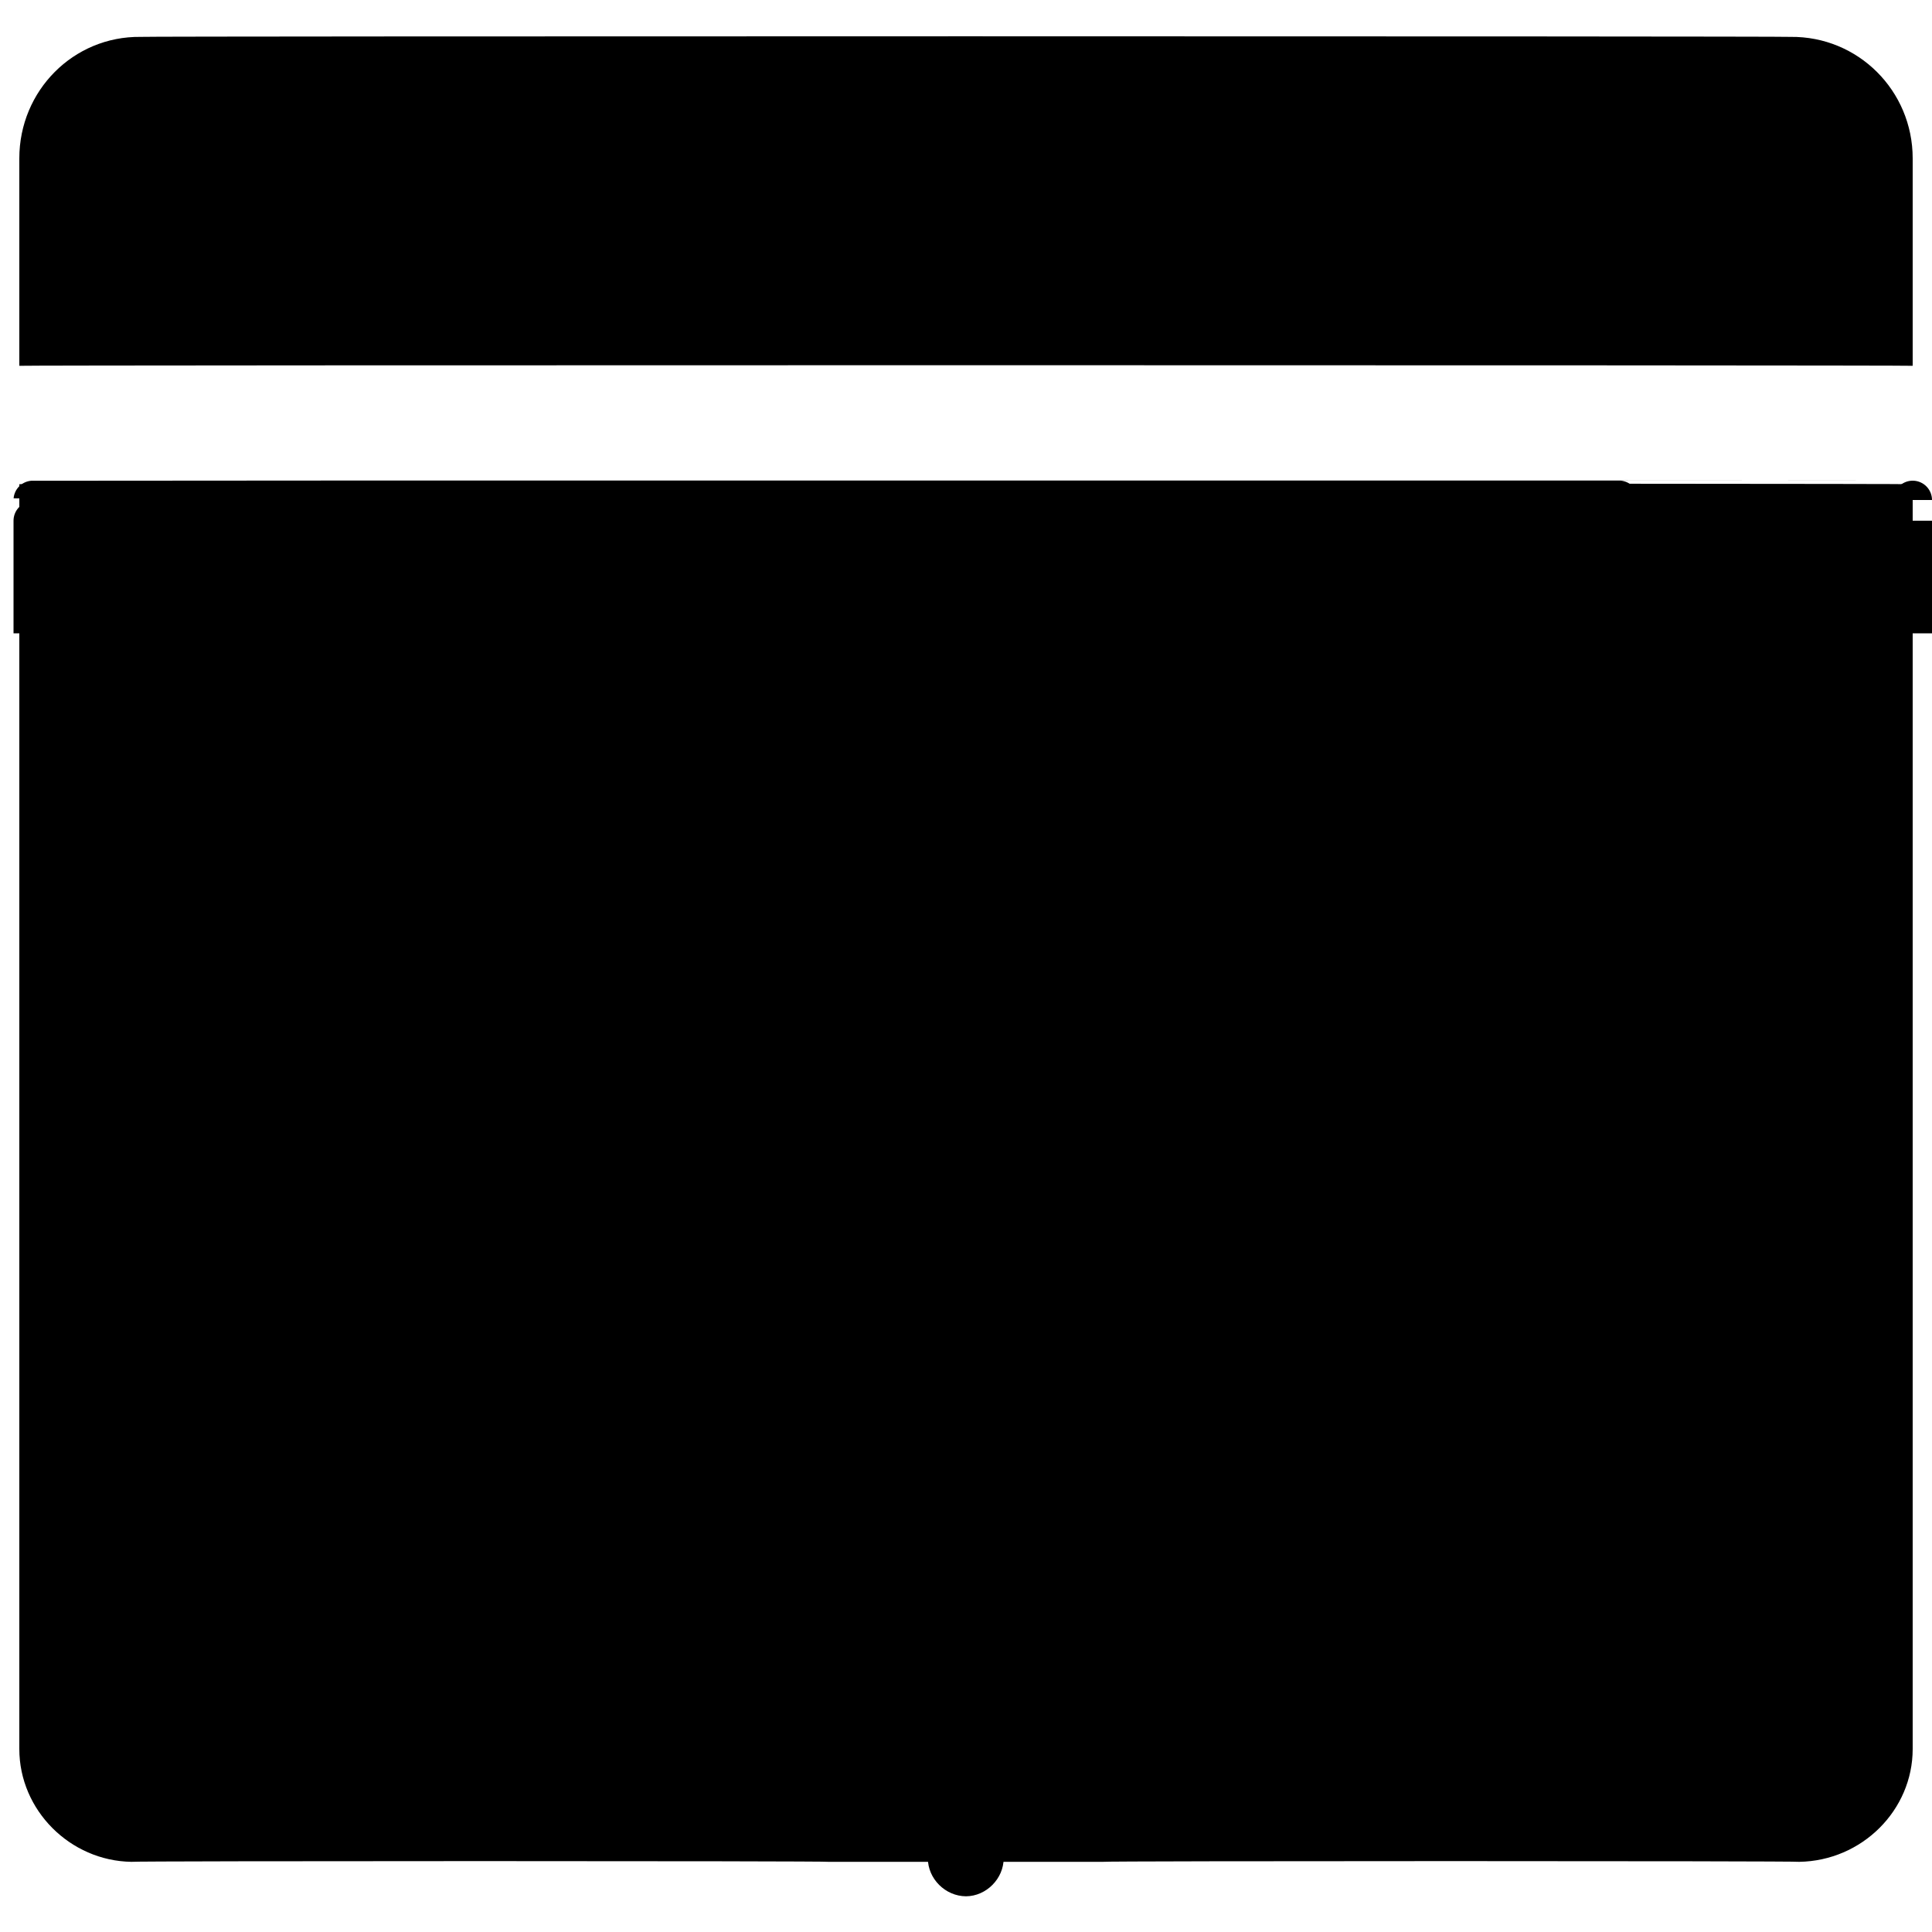
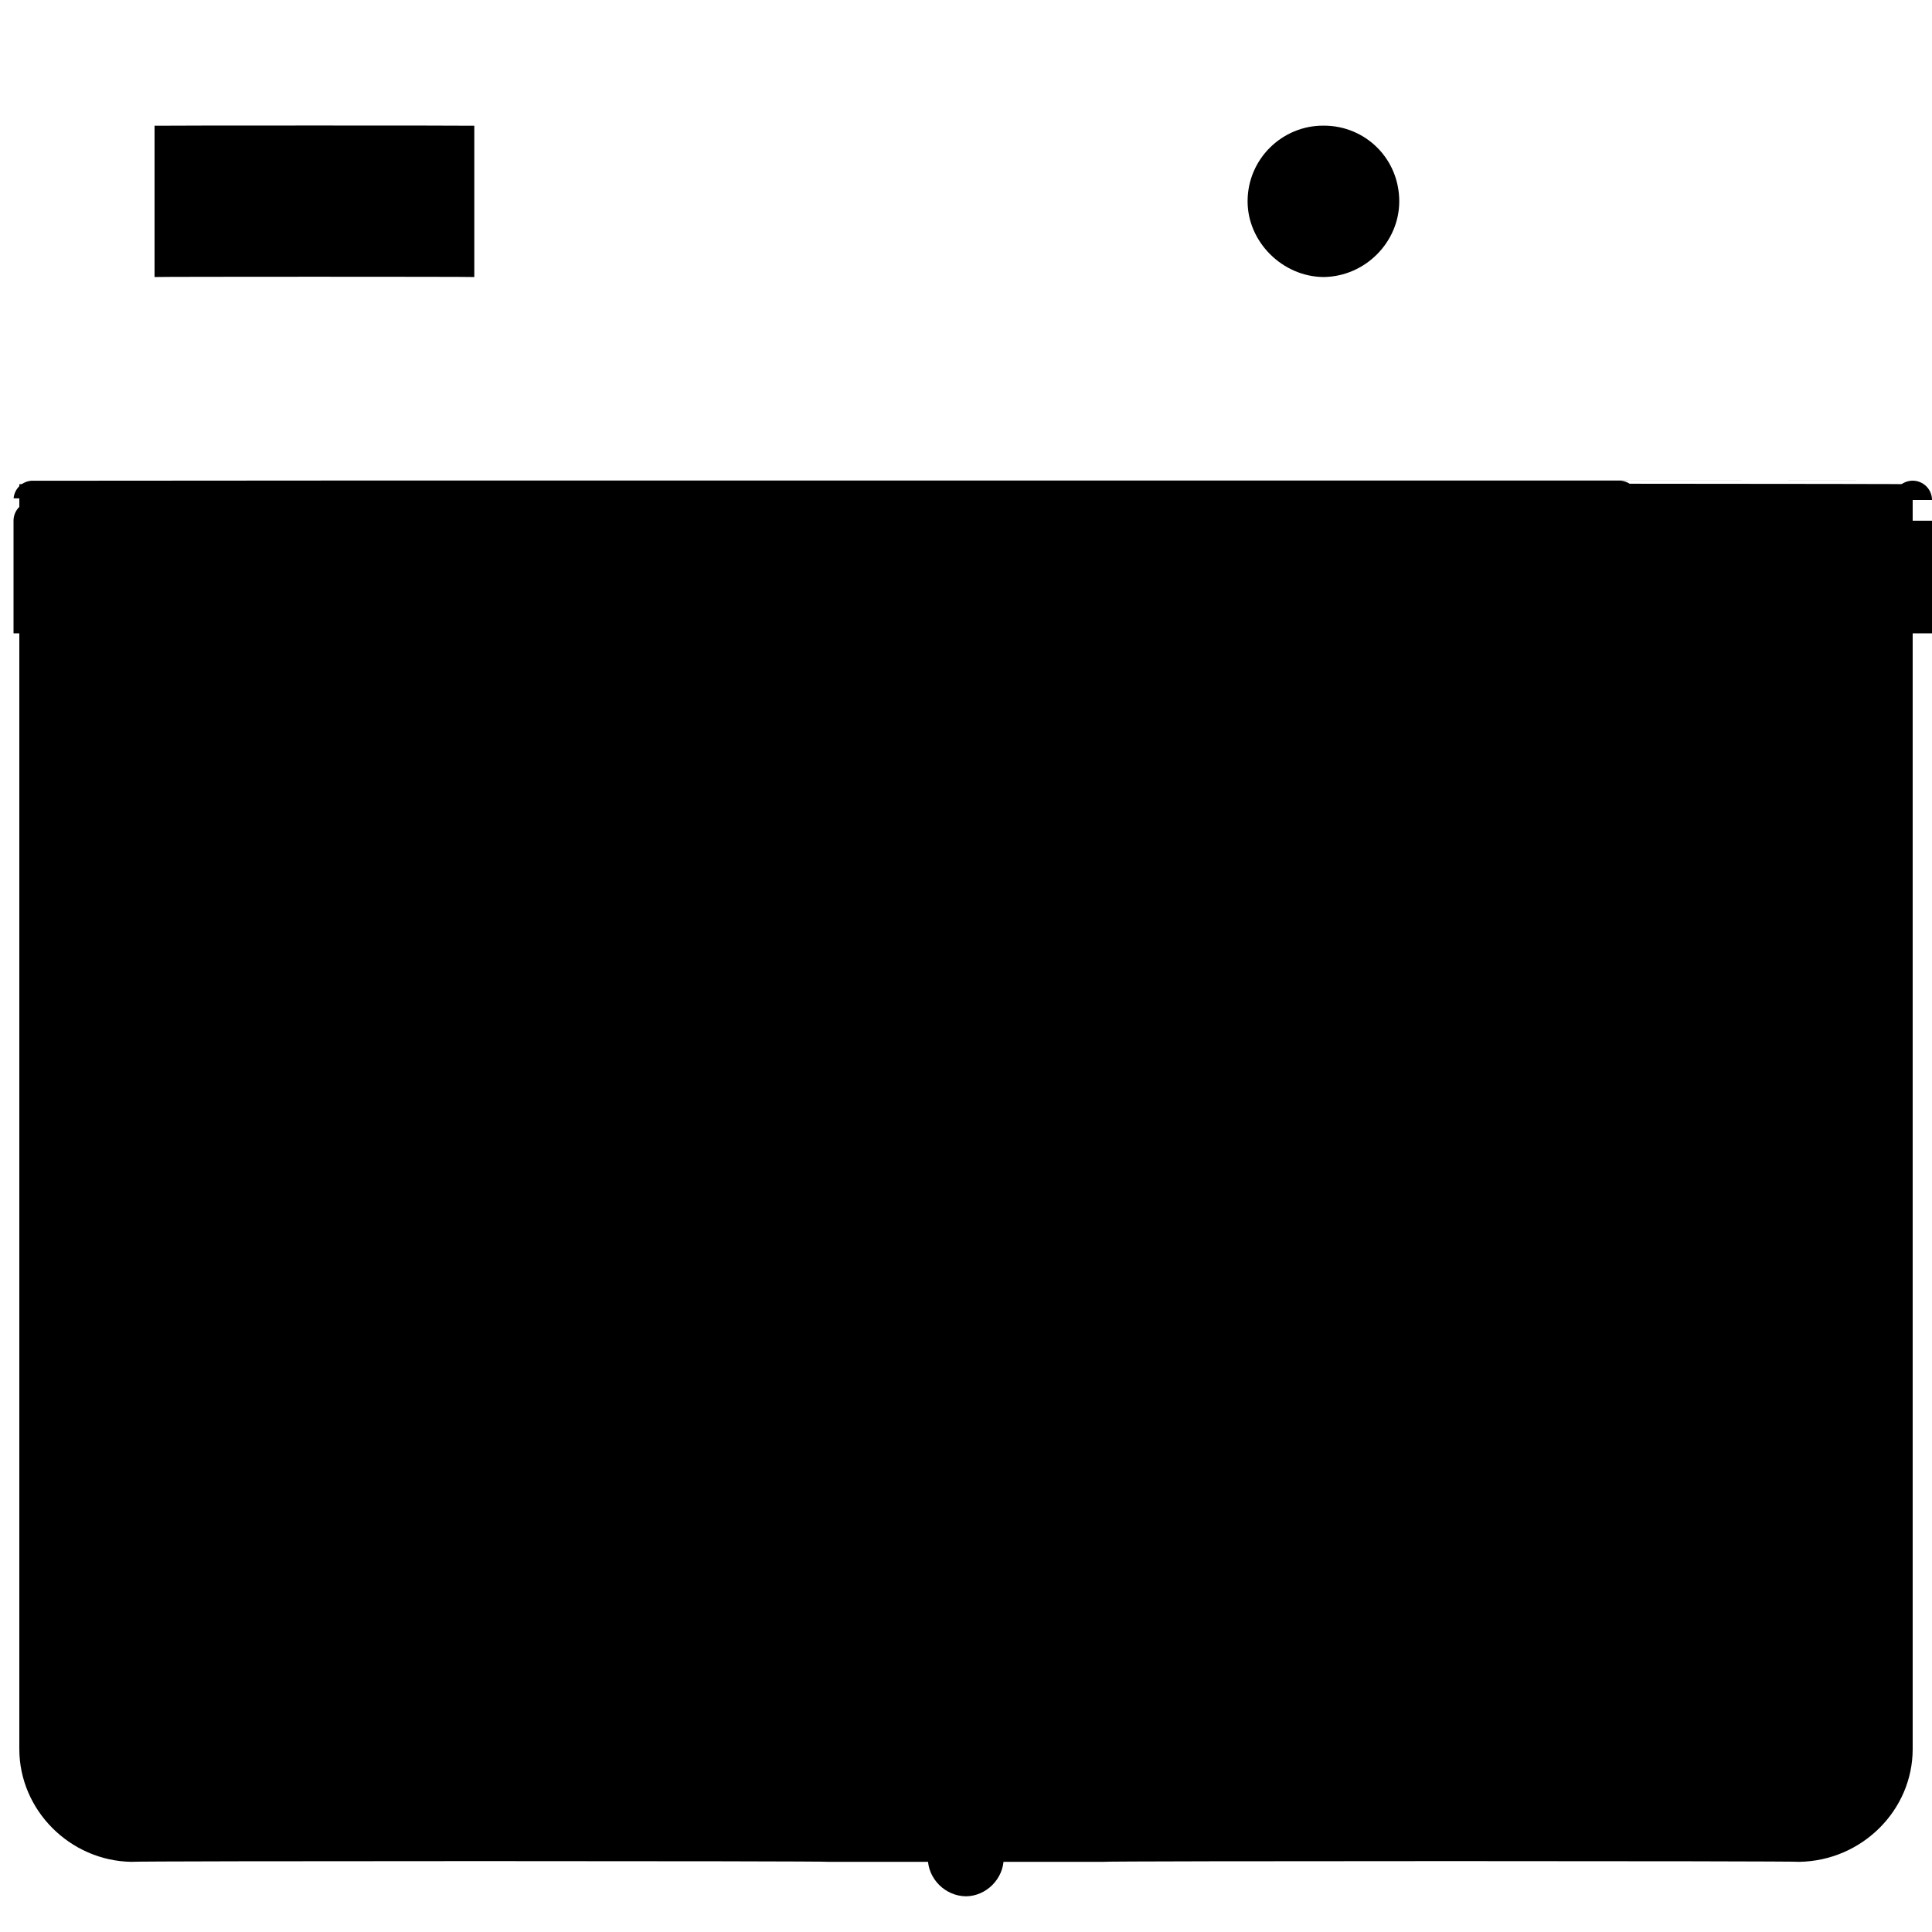
<svg xmlns="http://www.w3.org/2000/svg" version="1.1" width="100%" height="100%" id="svgWorkerArea" viewBox="0 0 400 400" style="background: white;">
  <defs id="defsdoc">
    <pattern id="patternBool" x="0" y="0" width="10" height="10" patternUnits="userSpaceOnUse" patternTransform="rotate(35)">
-       <circle cx="5" cy="5" r="4" style="stroke: none;fill: #ff000070;" />
-     </pattern>
+       </pattern>
  </defs>
  <g id="fileImp-174700947" class="cosito">
    <path id="circleImp-6213270" class="grouped" d="M192.1 384.726C192.1 380.173 195.7 376.673 200 376.845 204.2 376.673 207.8 380.173 207.8 384.726 207.8 388.973 204.2 392.573 200 392.608 195.7 392.573 192.1 388.973 192.1 384.726 192.1 384.573 192.1 384.573 192.1 384.726" />
    <path id="pathImp-231062736" class="grouped" d="M228.3 385.471C228.3 385.273 372.5 385.273 372.5 385.471 385.5 385.273 396 374.773 396 362.117 396 361.973 396 100.073 396 100.251 396 100.073 4 100.073 4 100.251 4 100.073 4 361.973 4 362.117 4 374.773 14.5 385.273 27.2 385.471 27.2 385.273 171.6 385.273 171.6 385.471" />
-     <path id="rectImp-793807857" class="grouped" d="M65.1 189.761C65.1 172.773 79.2 158.773 95.8 158.908 95.8 158.773 303.5 158.773 303.5 158.908 320.2 158.773 334.2 172.773 334.2 189.761 334.2 189.573 334.2 295.673 334.2 295.961 334.2 312.573 320.2 326.673 303.5 326.814 303.5 326.673 95.8 326.673 95.8 326.814 79.2 326.673 65.1 312.573 65.1 295.961 65.1 295.673 65.1 189.573 65.1 189.761 65.1 189.573 65.1 189.573 65.1 189.761" />
-     <path id="pathImp-872228286" class="grouped" d="M29.1 7.636C29.1 7.473 370.7 7.473 370.7 7.636 384.7 7.473 396 18.773 396 32.787 396 32.473 396 75.573 396 75.735 396 75.573 4 75.573 4 75.735 4 75.573 4 32.473 4 32.787 4 18.773 15.2 7.473 29.1 7.636 29.1 7.473 29.1 7.473 29.1 7.636" />
    <path id="pathImp-771992065" class="grouped" d="M235.2 344.811C235.2 344.673 164.7 344.673 164.7 344.811 154.7 344.673 146.7 336.573 146.7 326.814 146.7 316.673 154.7 308.673 164.7 308.818 164.7 308.673 235.2 308.673 235.2 308.818 245.2 308.673 253.2 316.673 253.2 326.814 253.2 336.573 245.2 344.673 235.2 344.811 235.2 344.673 235.2 344.673 235.2 344.811M32 26.032C32 25.973 98.2 25.973 98.2 26.032 98.2 25.973 98.2 57.273 98.2 57.357 98.2 57.273 32 57.273 32 57.357 32 57.273 32 25.973 32 26.032" />
-     <path id="circleImp-319798385" class="grouped" d="M171.7 41.685C171.7 32.873 178.7 25.973 187.5 26.013 196.1 25.973 203.1 32.873 203.1 41.685 203.1 50.073 196.1 57.273 187.5 57.357 178.7 57.273 171.7 50.073 171.7 41.685 171.7 41.473 171.7 41.473 171.7 41.685" />
    <path id="circleImp-182933536" class="grouped" d="M258.3 41.685C258.3 32.873 265.5 25.973 274 26.013 282.7 25.973 289.7 32.873 289.7 41.685 289.7 50.073 282.7 57.273 274 57.357 265.5 57.273 258.3 50.073 258.3 41.685 258.3 41.473 258.3 41.473 258.3 41.685" />
-     <path id="circleImp-380514159" class="grouped" d="M345.2 41.685C345.2 32.873 352.2 25.973 360.7 26.013 369.5 25.973 376.5 32.873 376.5 41.685 376.5 50.073 369.5 57.273 360.7 57.357 352.2 57.273 345.2 50.073 345.2 41.685 345.2 41.473 345.2 41.473 345.2 41.685" />
    <path id="pathImp-938505381" class="grouped" style="stroke:#000; stroke-miterlimit:10; stroke-width:8px; fill:none; " d="M129 184.386C129 184.273 98.2 220.573 98.2 220.706M165.8 184.386C165.8 184.273 108.3 260.473 108.3 260.658" />
    <path id="pathImp-917445717" class="grouped" style="stroke:#000; stroke-miterlimit:10; stroke-width:8px; fill:none; " d="M6.8 103.52C6.8 103.473 396 103.473 396 103.52 396 103.473 396 131.073 396 131.123 396 131.073 6.8 131.073 6.8 131.123 6.8 131.073 6.8 103.473 6.8 103.52" />
  </g>
</svg>